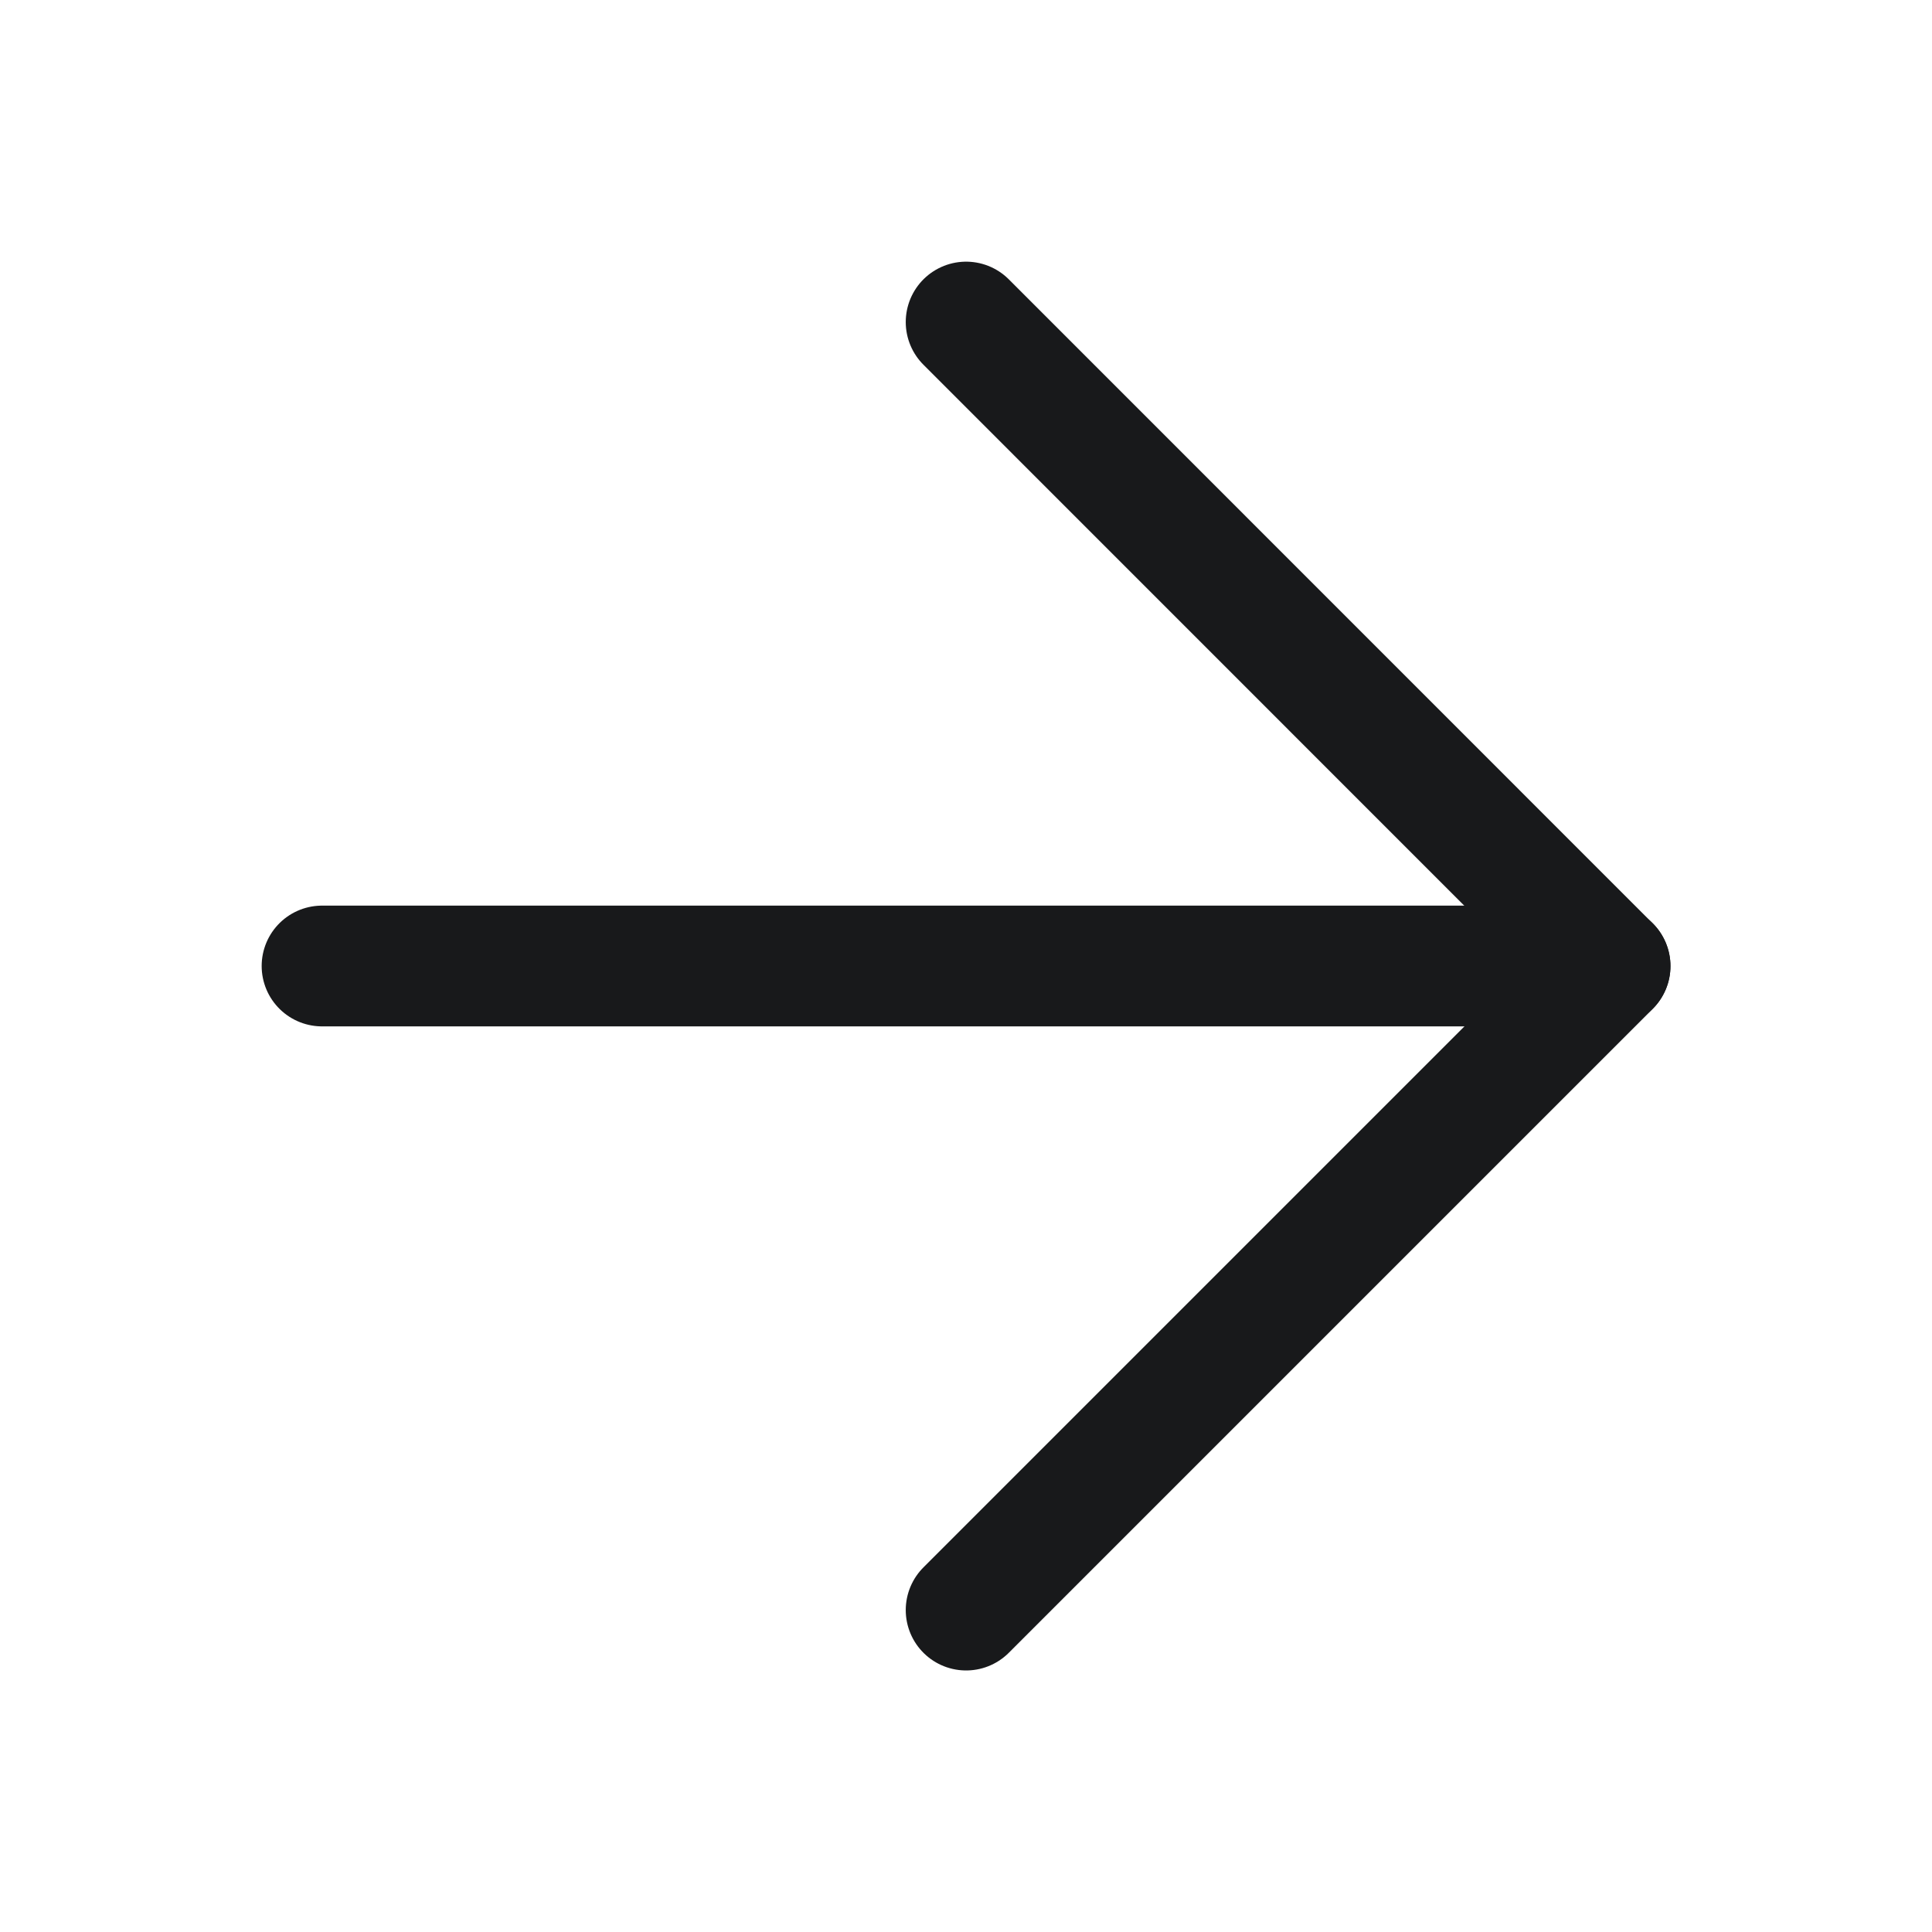
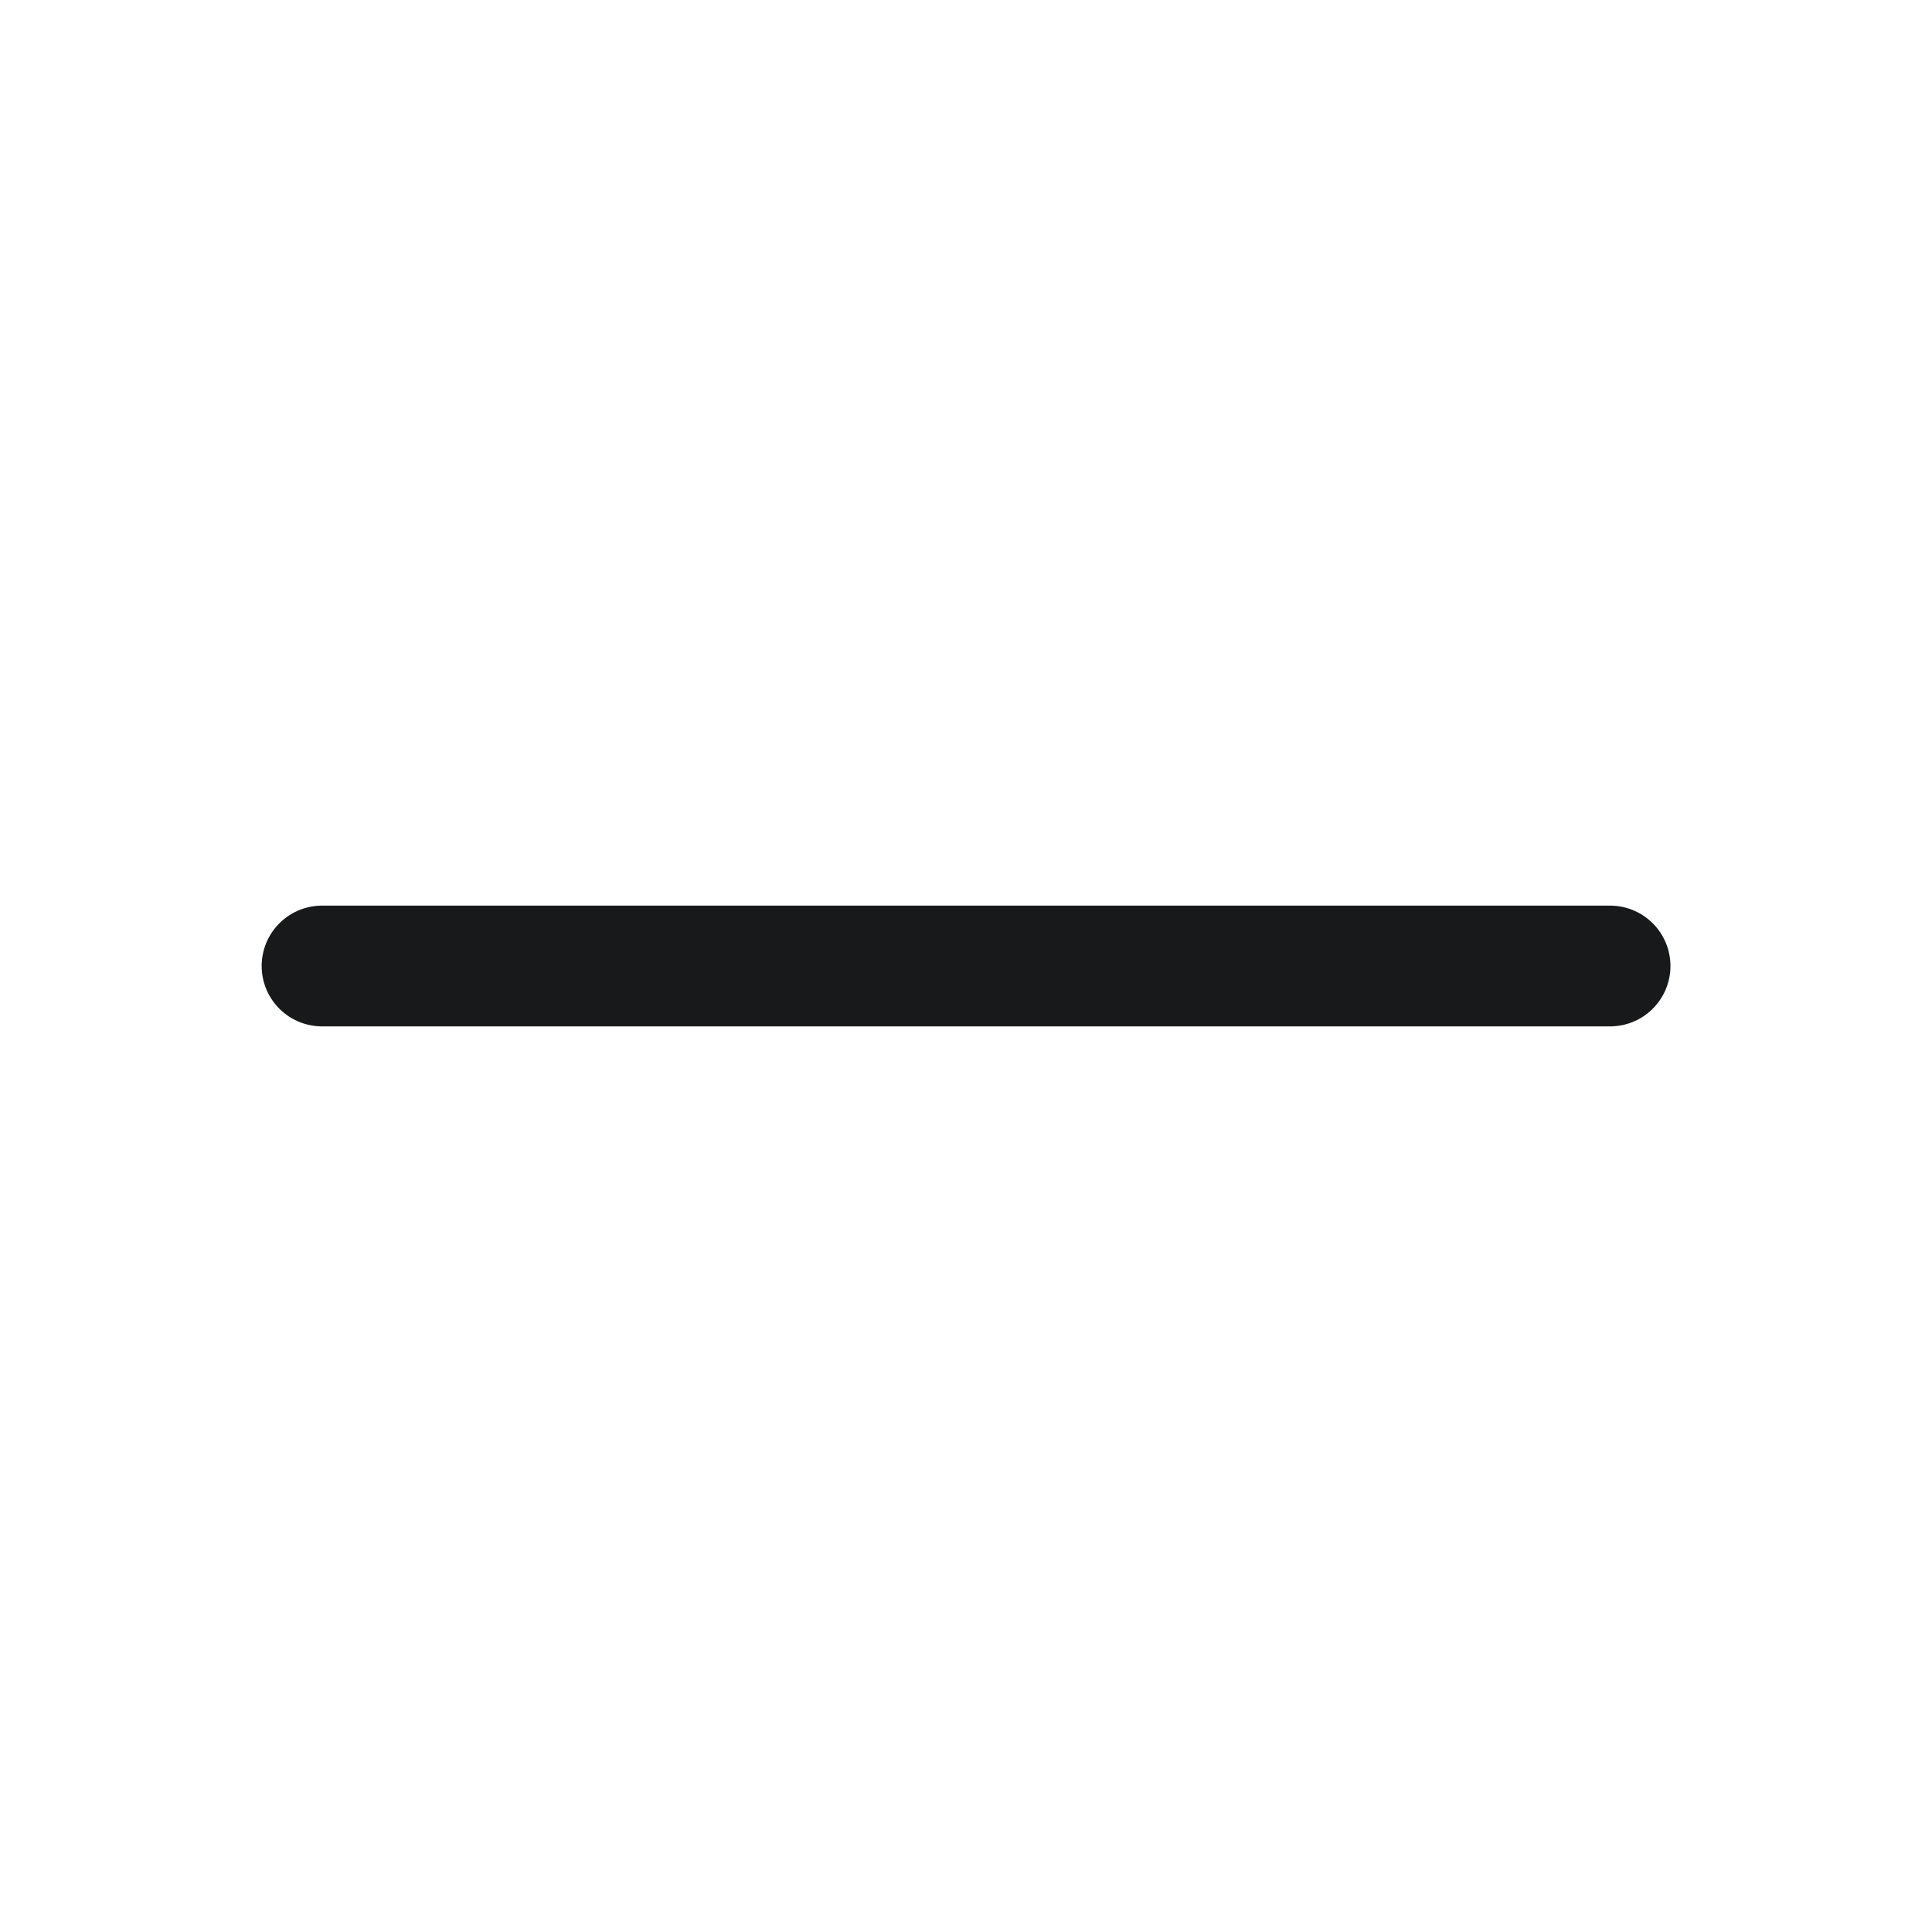
<svg xmlns="http://www.w3.org/2000/svg" width="16" height="16" viewBox="0 0 16 16" fill="none">
  <path d="M2.667 8L13.334 8" stroke="#18191B" stroke-linecap="round" stroke-linejoin="round" />
-   <path d="M8.001 2.667L13.334 8.001L8.001 13.334" stroke="#18191B" stroke-linecap="round" stroke-linejoin="round" />
</svg>